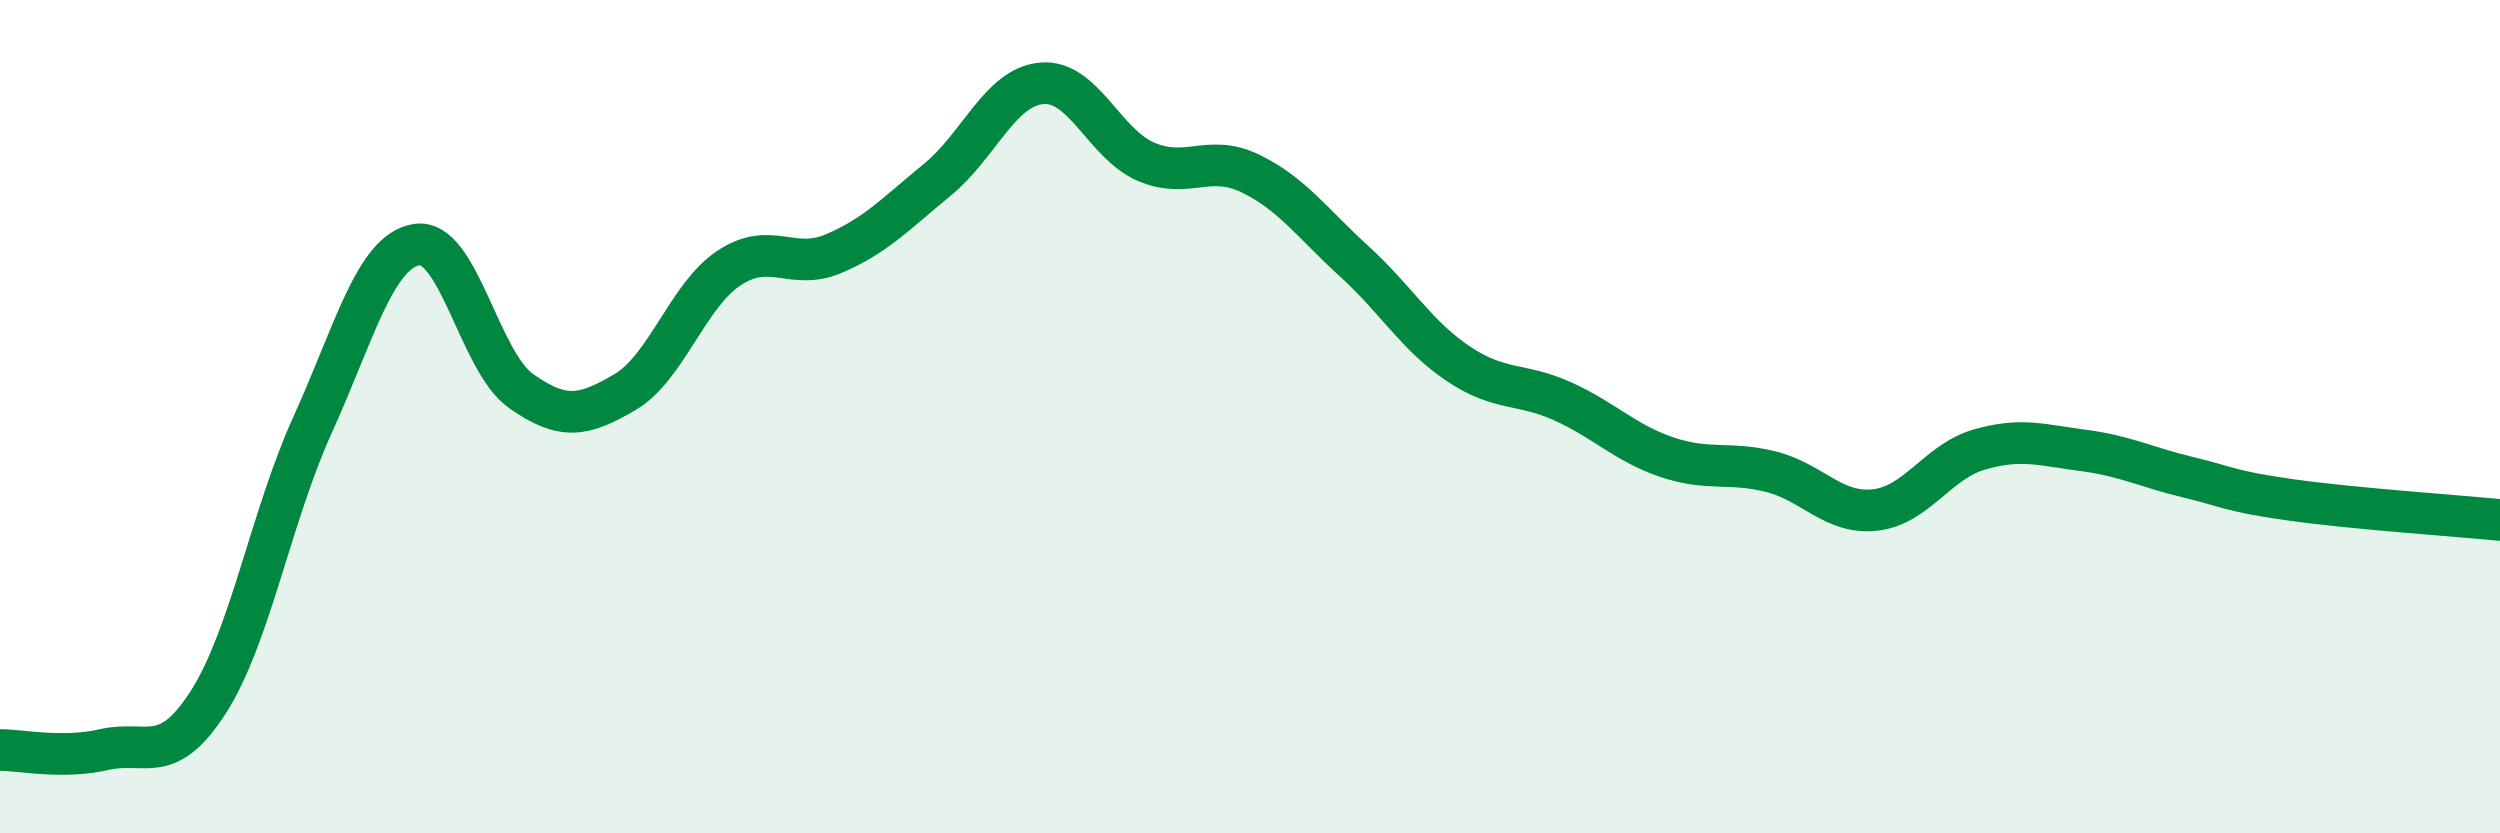
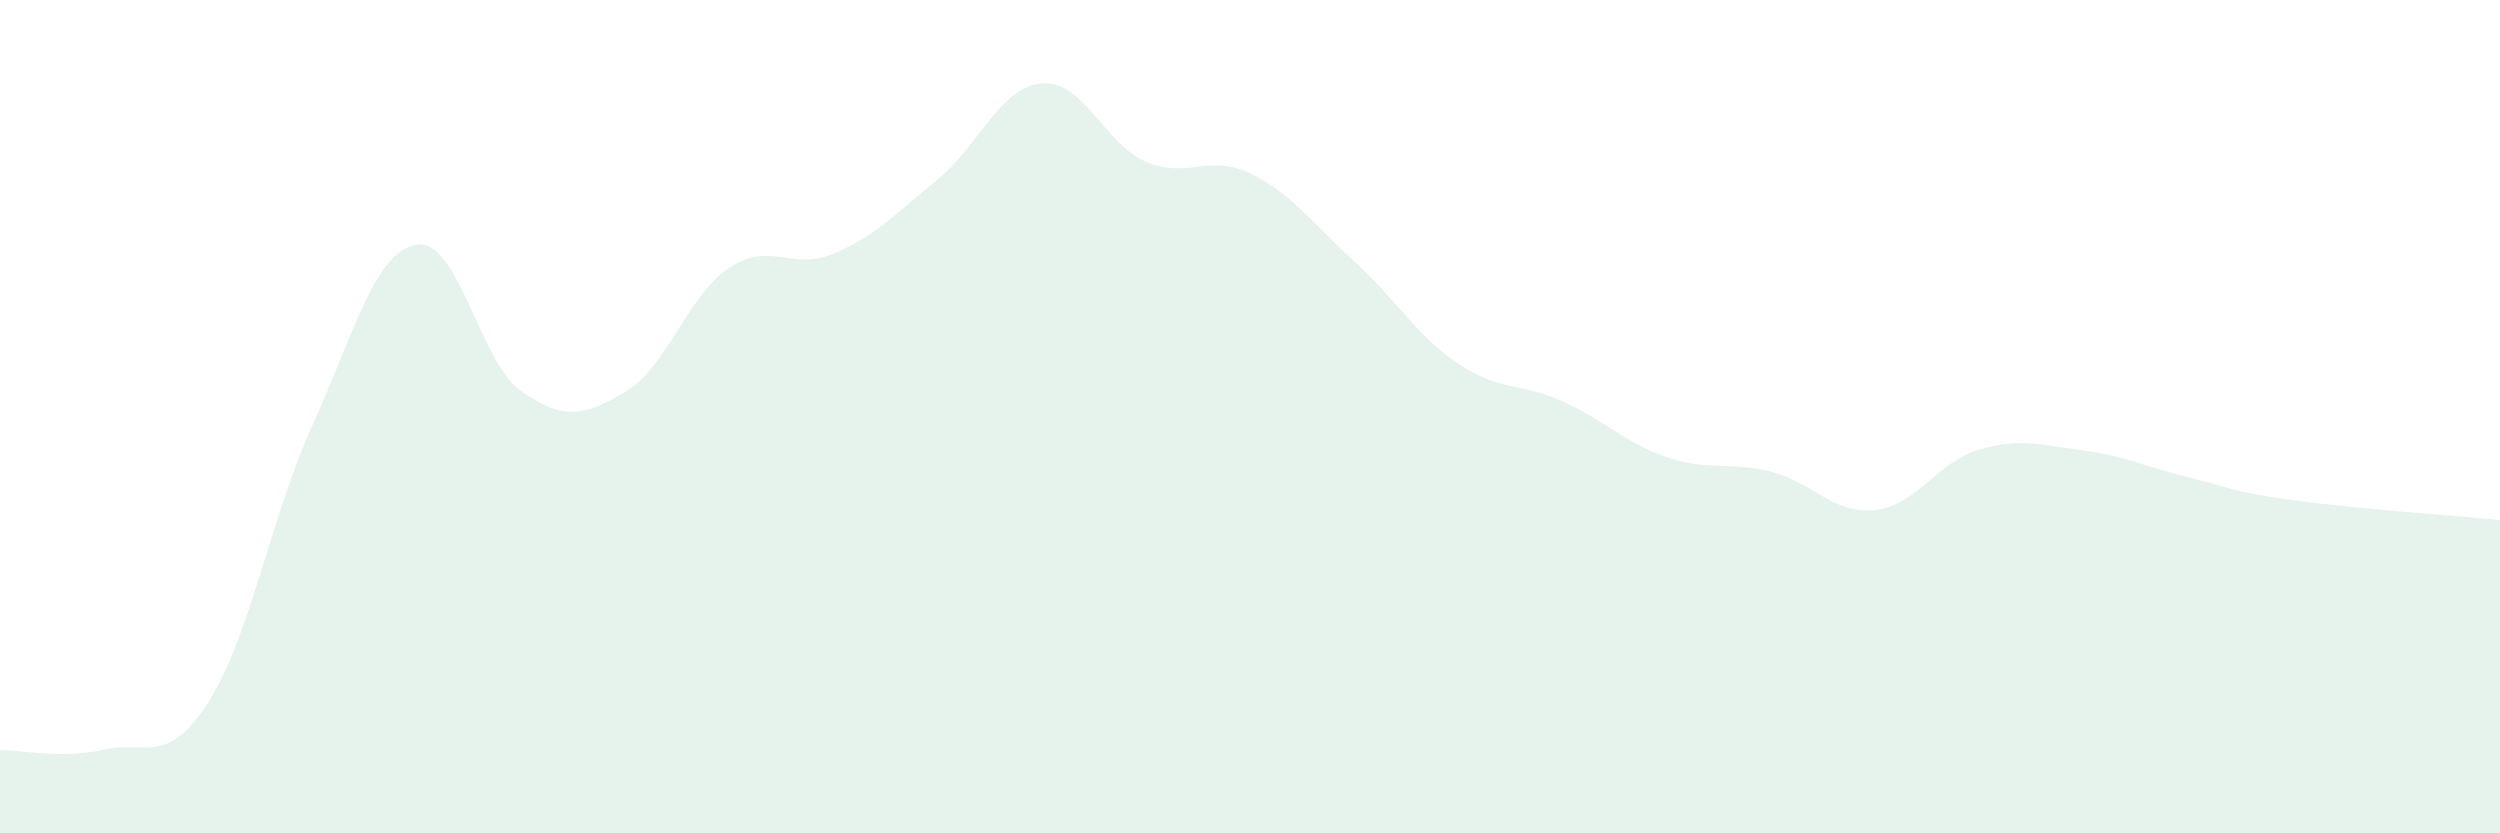
<svg xmlns="http://www.w3.org/2000/svg" width="60" height="20" viewBox="0 0 60 20">
  <path d="M 0,18 C 0.5,18 1.5,18.22 2.5,17.99 C 3.5,17.76 4,18.41 5,16.85 C 6,15.29 6.5,12.4 7.5,10.2 C 8.5,8 9,6.03 10,5.87 C 11,5.71 11.5,8.67 12.5,9.38 C 13.5,10.09 14,10 15,9.41 C 16,8.82 16.5,7.09 17.5,6.43 C 18.5,5.77 19,6.51 20,6.09 C 21,5.67 21.5,5.13 22.5,4.31 C 23.5,3.49 24,2.09 25,2 C 26,1.91 26.5,3.45 27.5,3.88 C 28.5,4.31 29,3.68 30,4.16 C 31,4.64 31.5,5.36 32.5,6.27 C 33.5,7.18 34,8.06 35,8.73 C 36,9.4 36.5,9.18 37.5,9.63 C 38.5,10.08 39,10.63 40,10.97 C 41,11.31 41.5,11.07 42.5,11.32 C 43.5,11.57 44,12.35 45,12.24 C 46,12.13 46.5,11.08 47.5,10.79 C 48.5,10.5 49,10.68 50,10.81 C 51,10.94 51.5,11.21 52.5,11.45 C 53.5,11.69 53.5,11.79 55,12 C 56.5,12.21 59,12.38 60,12.48L60 20L0 20Z" fill="#008740" opacity="0.1" stroke-linecap="round" stroke-linejoin="round" />
-   <path d="M 0,18 C 0.5,18 1.5,18.22 2.5,17.99 C 3.5,17.76 4,18.41 5,16.85 C 6,15.29 6.5,12.4 7.5,10.2 C 8.5,8 9,6.03 10,5.87 C 11,5.71 11.5,8.67 12.5,9.38 C 13.5,10.09 14,10 15,9.41 C 16,8.82 16.5,7.09 17.5,6.43 C 18.5,5.77 19,6.51 20,6.09 C 21,5.67 21.5,5.13 22.5,4.31 C 23.5,3.49 24,2.09 25,2 C 26,1.91 26.5,3.45 27.5,3.88 C 28.5,4.31 29,3.68 30,4.16 C 31,4.64 31.5,5.36 32.5,6.27 C 33.5,7.18 34,8.06 35,8.73 C 36,9.4 36.5,9.18 37.5,9.63 C 38.5,10.08 39,10.63 40,10.97 C 41,11.31 41.5,11.07 42.5,11.32 C 43.5,11.57 44,12.35 45,12.24 C 46,12.13 46.5,11.08 47.5,10.79 C 48.5,10.5 49,10.68 50,10.81 C 51,10.94 51.5,11.21 52.5,11.45 C 53.5,11.69 53.5,11.79 55,12 C 56.5,12.21 59,12.38 60,12.48" stroke="#008740" stroke-width="1" fill="none" stroke-linecap="round" stroke-linejoin="round" />
</svg>